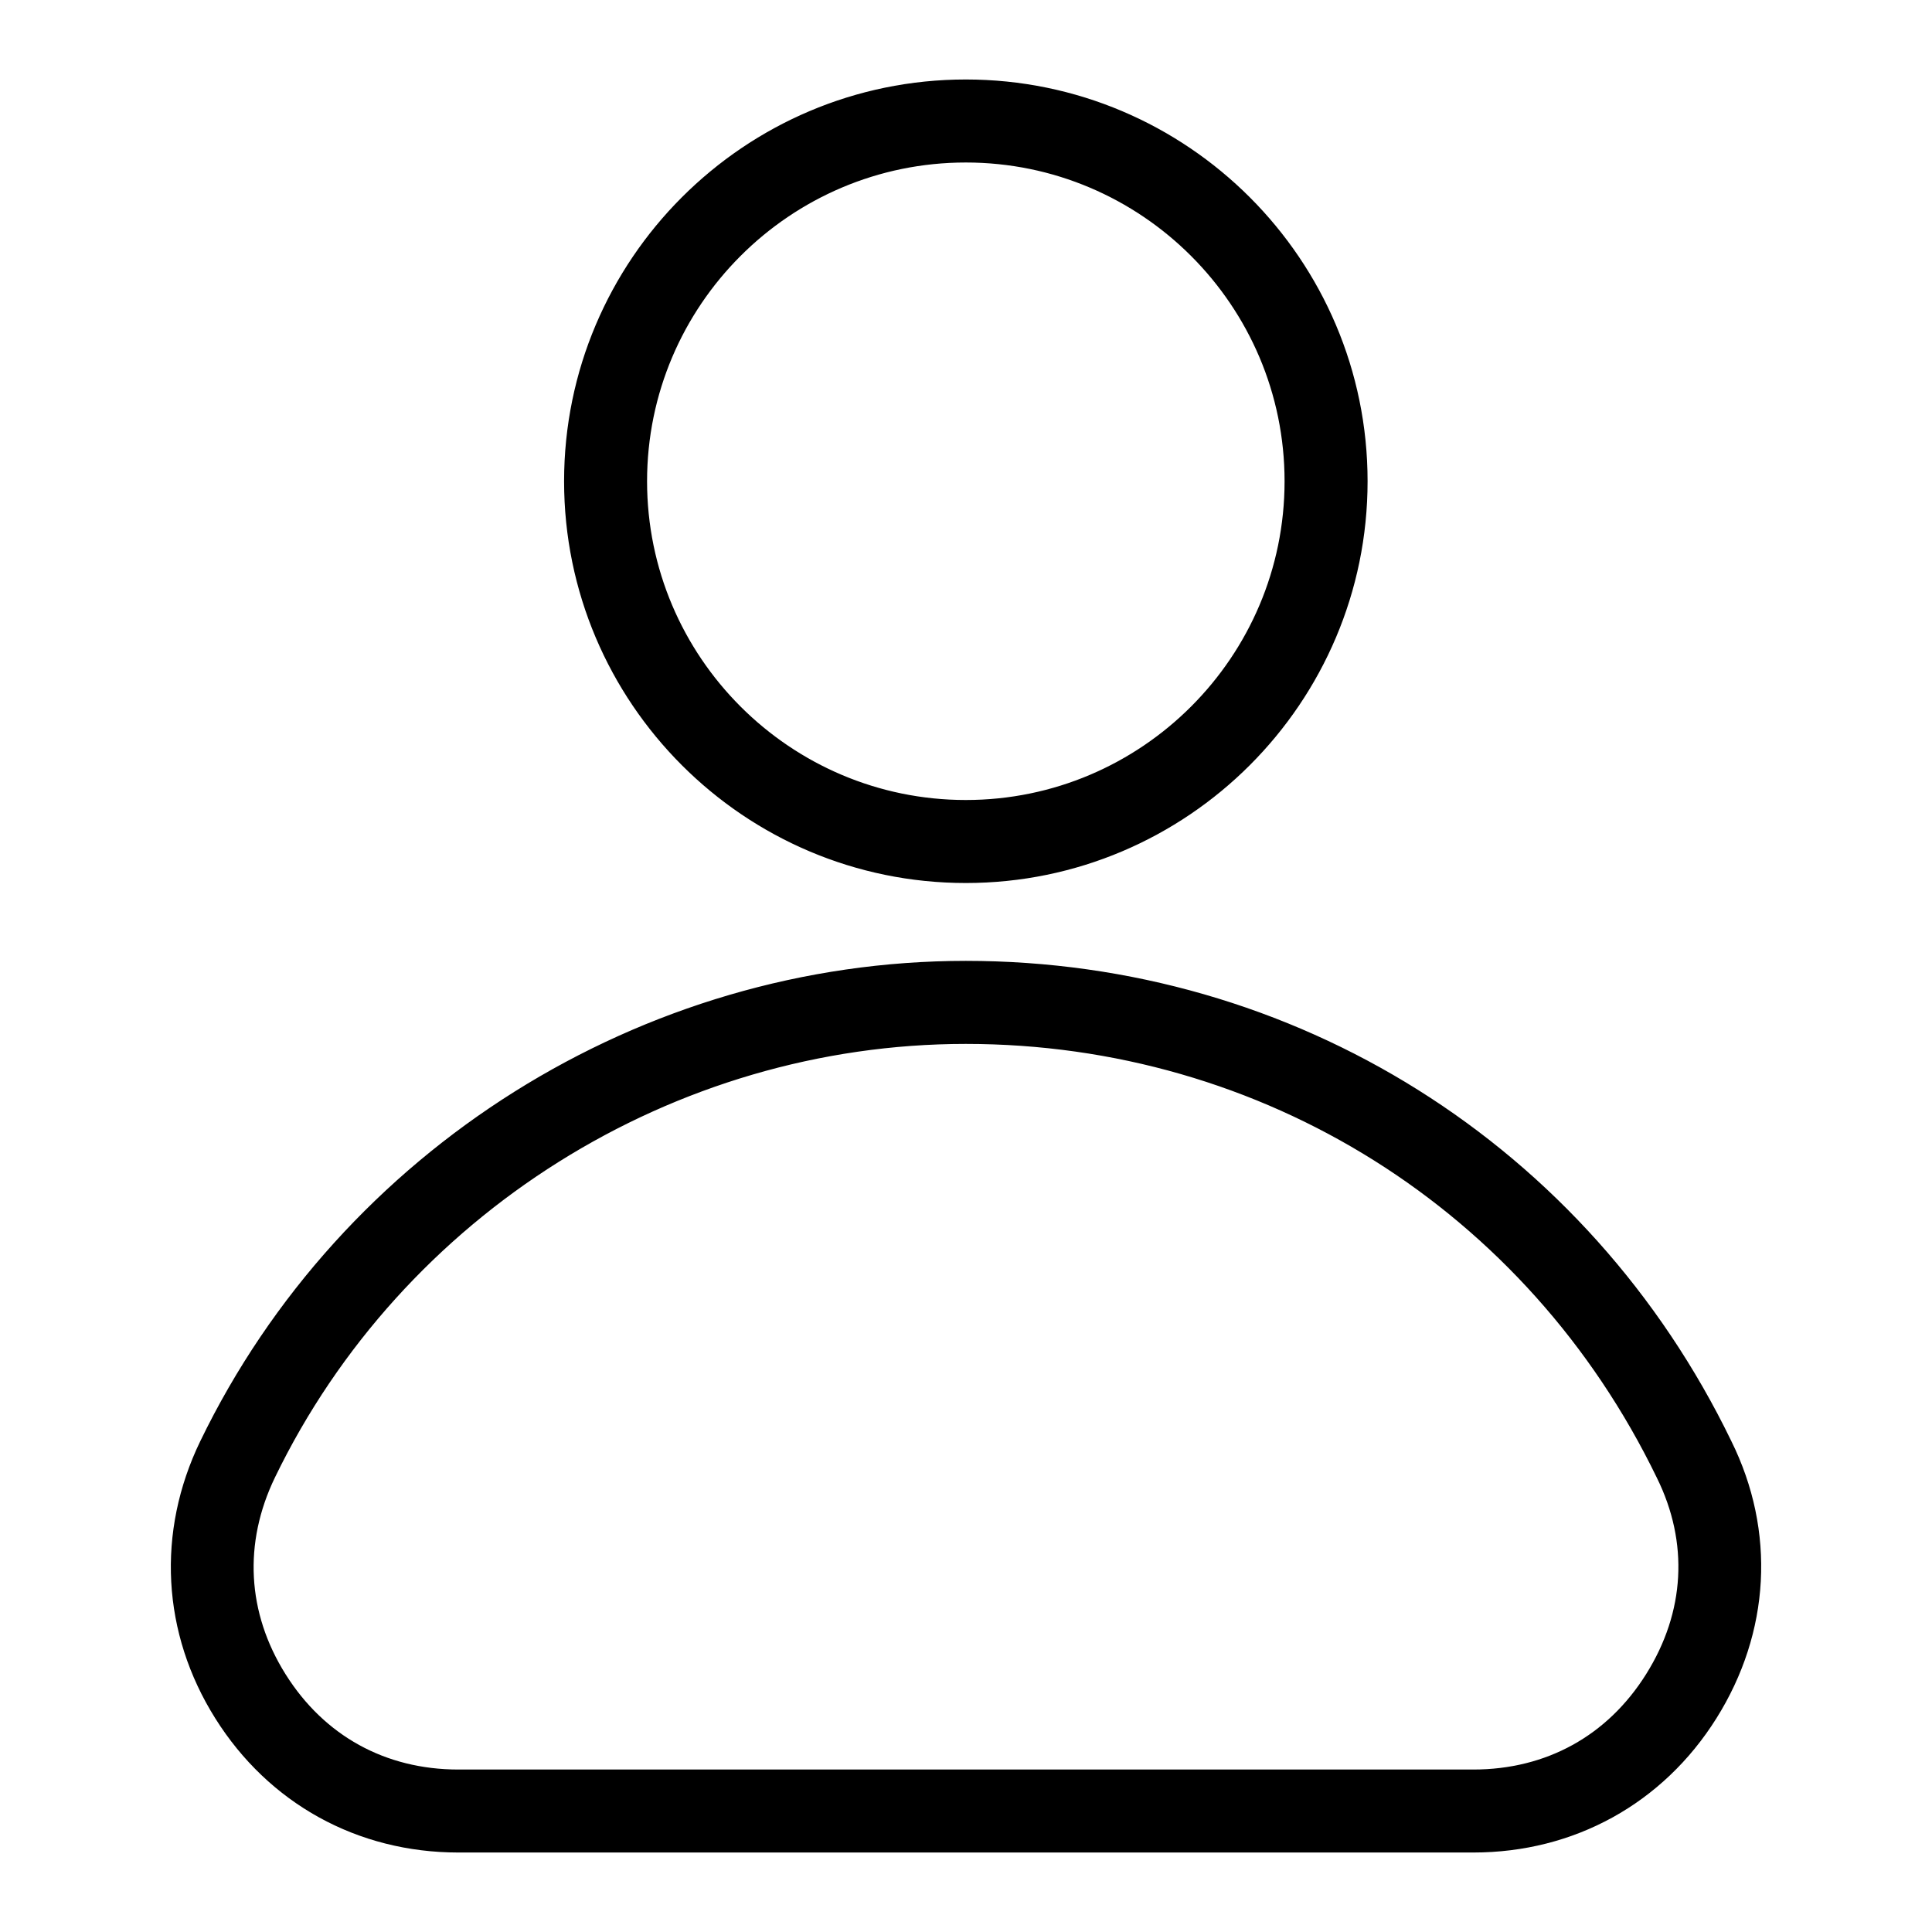
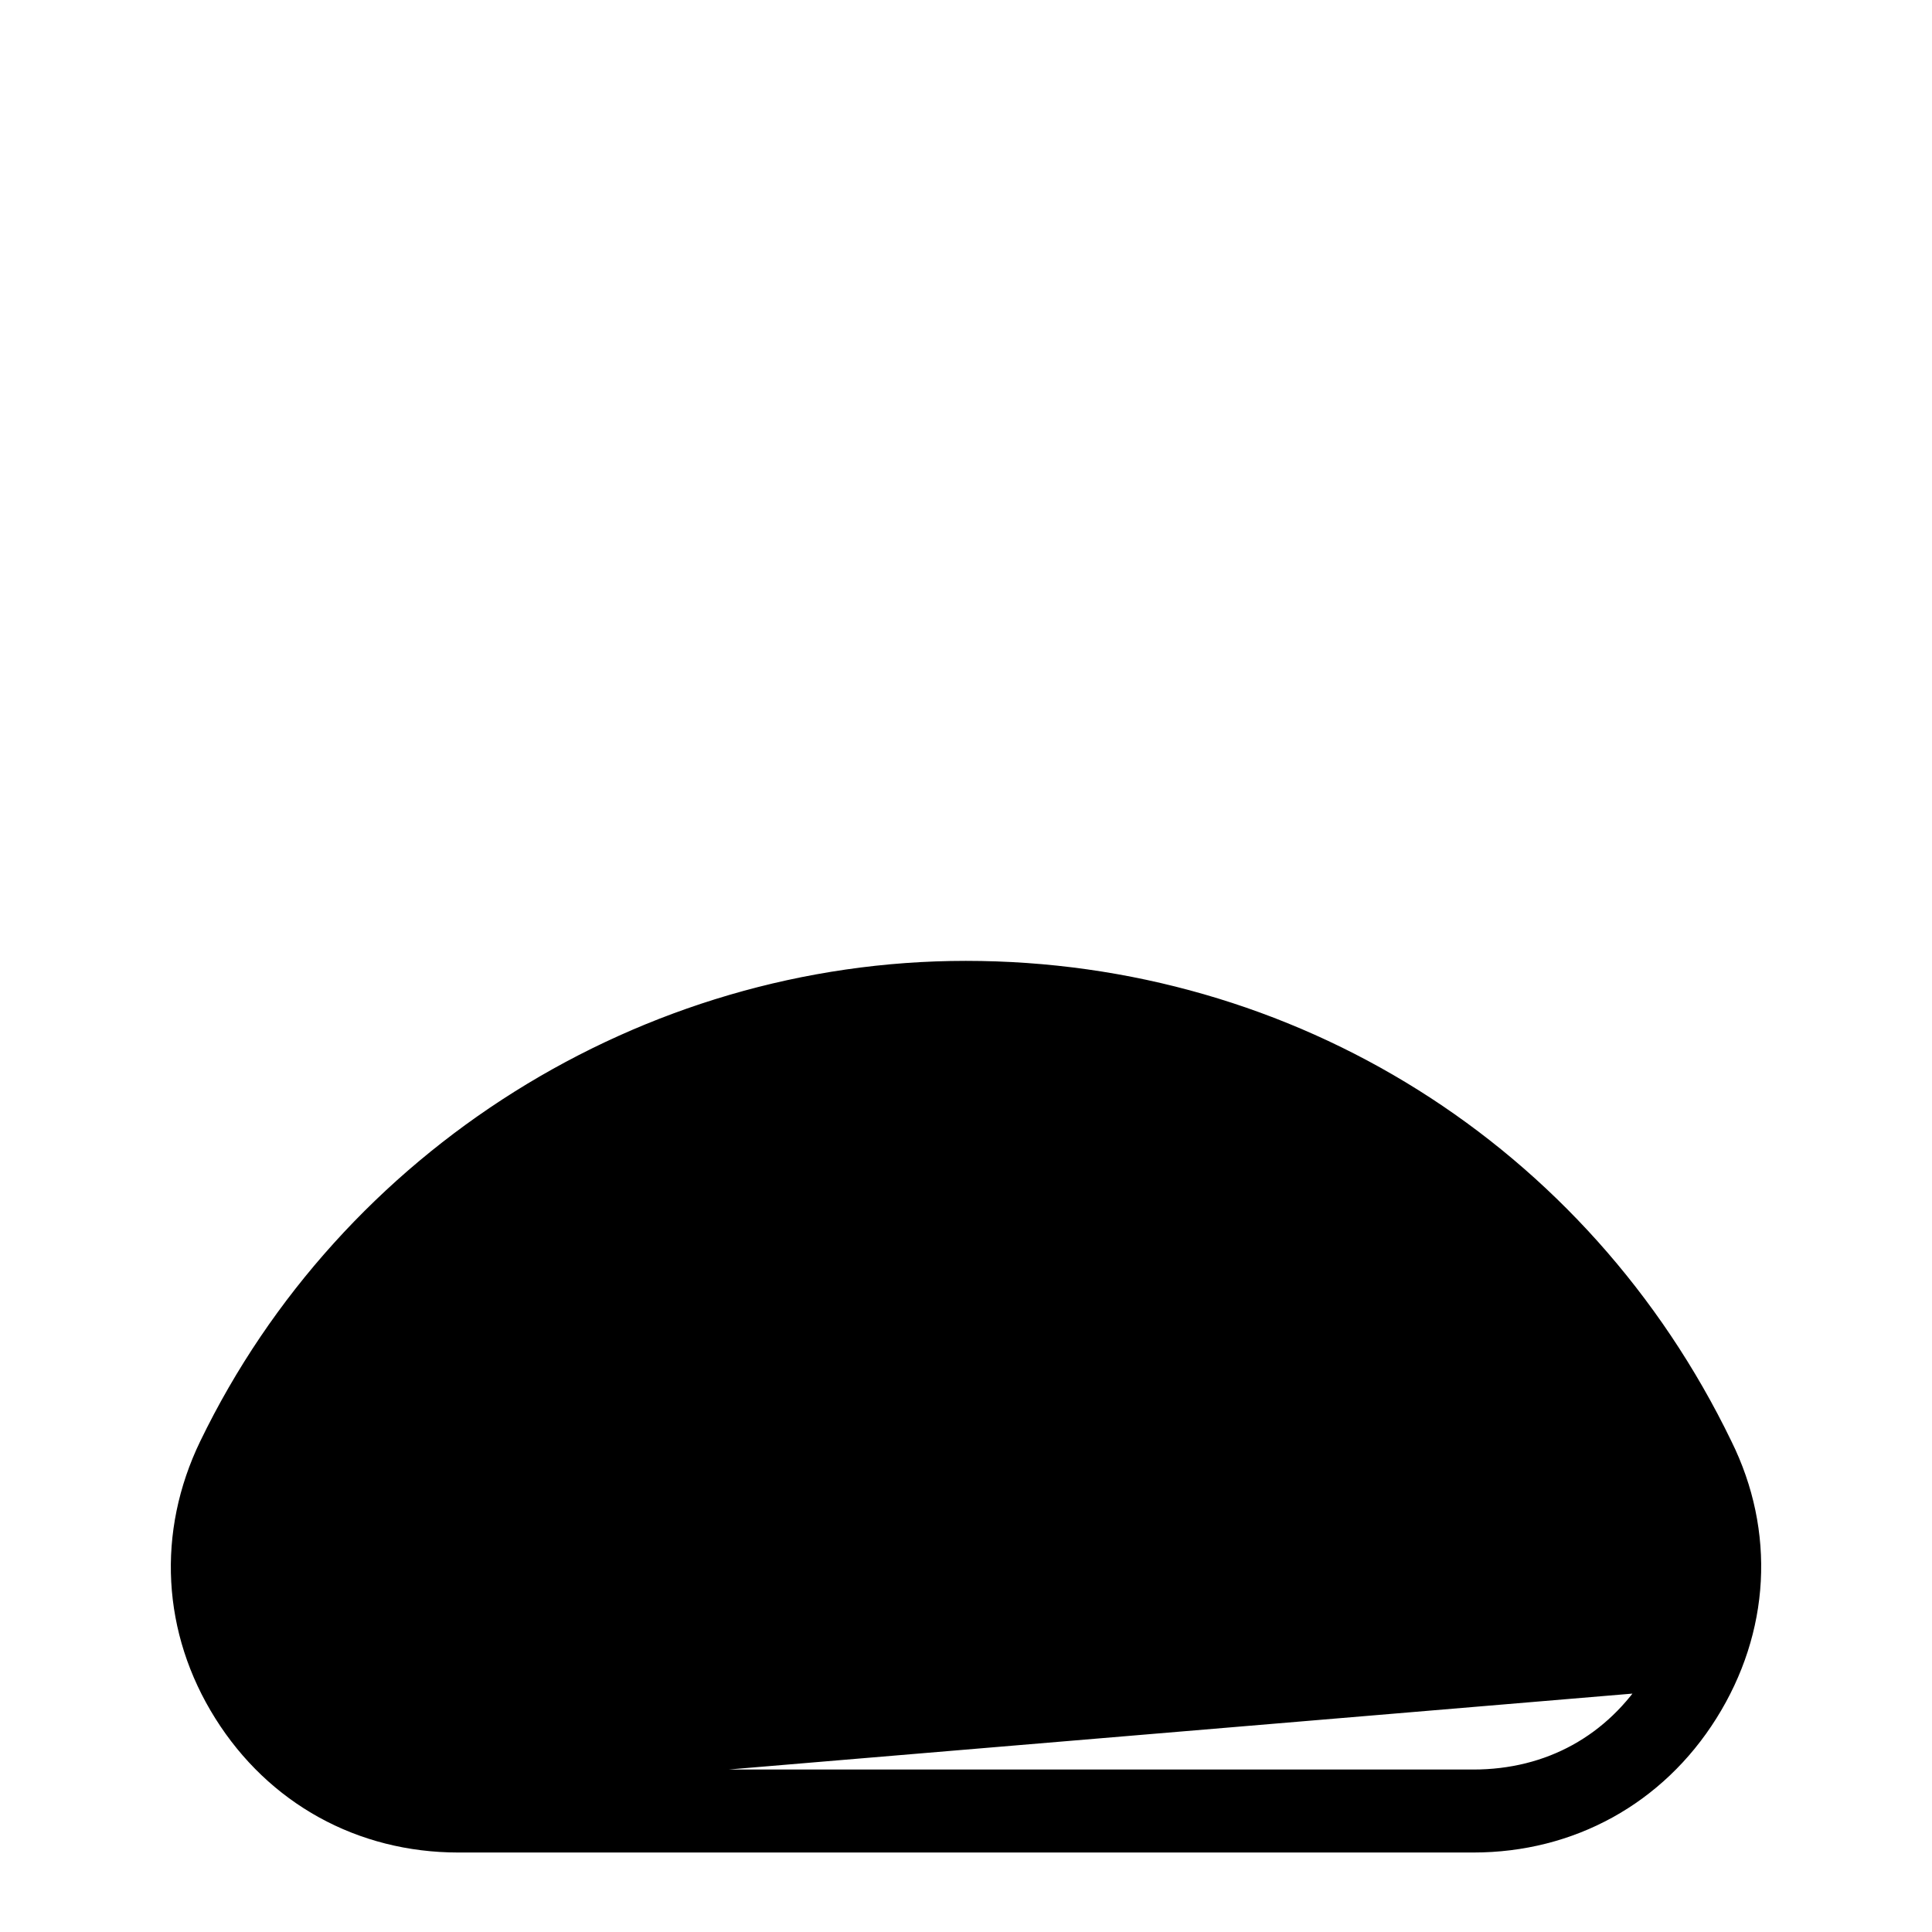
<svg xmlns="http://www.w3.org/2000/svg" xmlns:ns1="http://sodipodi.sourceforge.net/DTD/sodipodi-0.dtd" xmlns:ns2="http://www.inkscape.org/namespaces/inkscape" id="Layer_3" height="512" viewBox="0 0 64 64" width="512" version="1.1" ns1:docname="user.svg" ns2:version="1.2.1 (9c6d41e410, 2022-07-14)">
  <defs id="defs2688" />
  <ns1:namedview id="namedview2686" pagecolor="#ffffff" bordercolor="#666666" borderopacity="1.0" ns2:showpageshadow="2" ns2:pageopacity="0.0" ns2:pagecheckerboard="0" ns2:deskcolor="#d1d1d1" showgrid="false" ns2:zoom="0.921875" ns2:cx="500.0678" ns2:cy="193.62712" ns2:window-width="3840" ns2:window-height="2071" ns2:window-x="-9" ns2:window-y="-9" ns2:window-maximized="1" ns2:current-layer="Layer_3" />
  <g id="g2683" style="stroke:#000000;stroke-opacity:1;stroke-width:0.75;stroke-dasharray:none">
-     <path d="m31.994 28.876c7.132 0 12.934-5.802 12.934-12.934s-5.802-12.934-12.934-12.934-12.933 5.802-12.933 12.934 5.801 12.934 12.933 12.934zm0-23.868c6.029 0 10.934 4.905 10.934 10.934s-4.905 10.934-10.934 10.934-10.934-4.905-10.934-10.934 4.905-10.934 10.934-10.934z" id="path2679" style="stroke:#000000;stroke-opacity:1;stroke-width:0.75;stroke-dasharray:none" />
-     <path d="m57.017 47.906c-4.688-9.685-14.277-15.701-25.023-15.701-10.583 0-20.405 6.163-25.023 15.701-1.399 2.893-1.225 6.107.479 8.819 1.702 2.712 4.521 4.267 7.735 4.267h33.619c3.213 0 6.033-1.555 7.735-4.267 1.72-2.74 1.894-5.957.478-8.819zm-2.172 7.756c-1.348 2.148-3.494 3.331-6.041 3.331h-33.619c-2.548 0-4.693-1.183-6.042-3.331-1.348-2.147-1.48-4.592-.372-6.884 4.286-8.852 13.401-14.572 23.223-14.572 9.973 0 18.871 5.584 23.227 14.58 1.12 2.264.987 4.706-.376 6.876z" id="path2681" style="stroke:#000000;stroke-opacity:1;stroke-width:0.75;stroke-dasharray:none" />
+     <path d="m57.017 47.906c-4.688-9.685-14.277-15.701-25.023-15.701-10.583 0-20.405 6.163-25.023 15.701-1.399 2.893-1.225 6.107.479 8.819 1.702 2.712 4.521 4.267 7.735 4.267h33.619c3.213 0 6.033-1.555 7.735-4.267 1.72-2.74 1.894-5.957.478-8.819zm-2.172 7.756c-1.348 2.148-3.494 3.331-6.041 3.331h-33.619z" id="path2681" style="stroke:#000000;stroke-opacity:1;stroke-width:0.75;stroke-dasharray:none" />
  </g>
</svg>